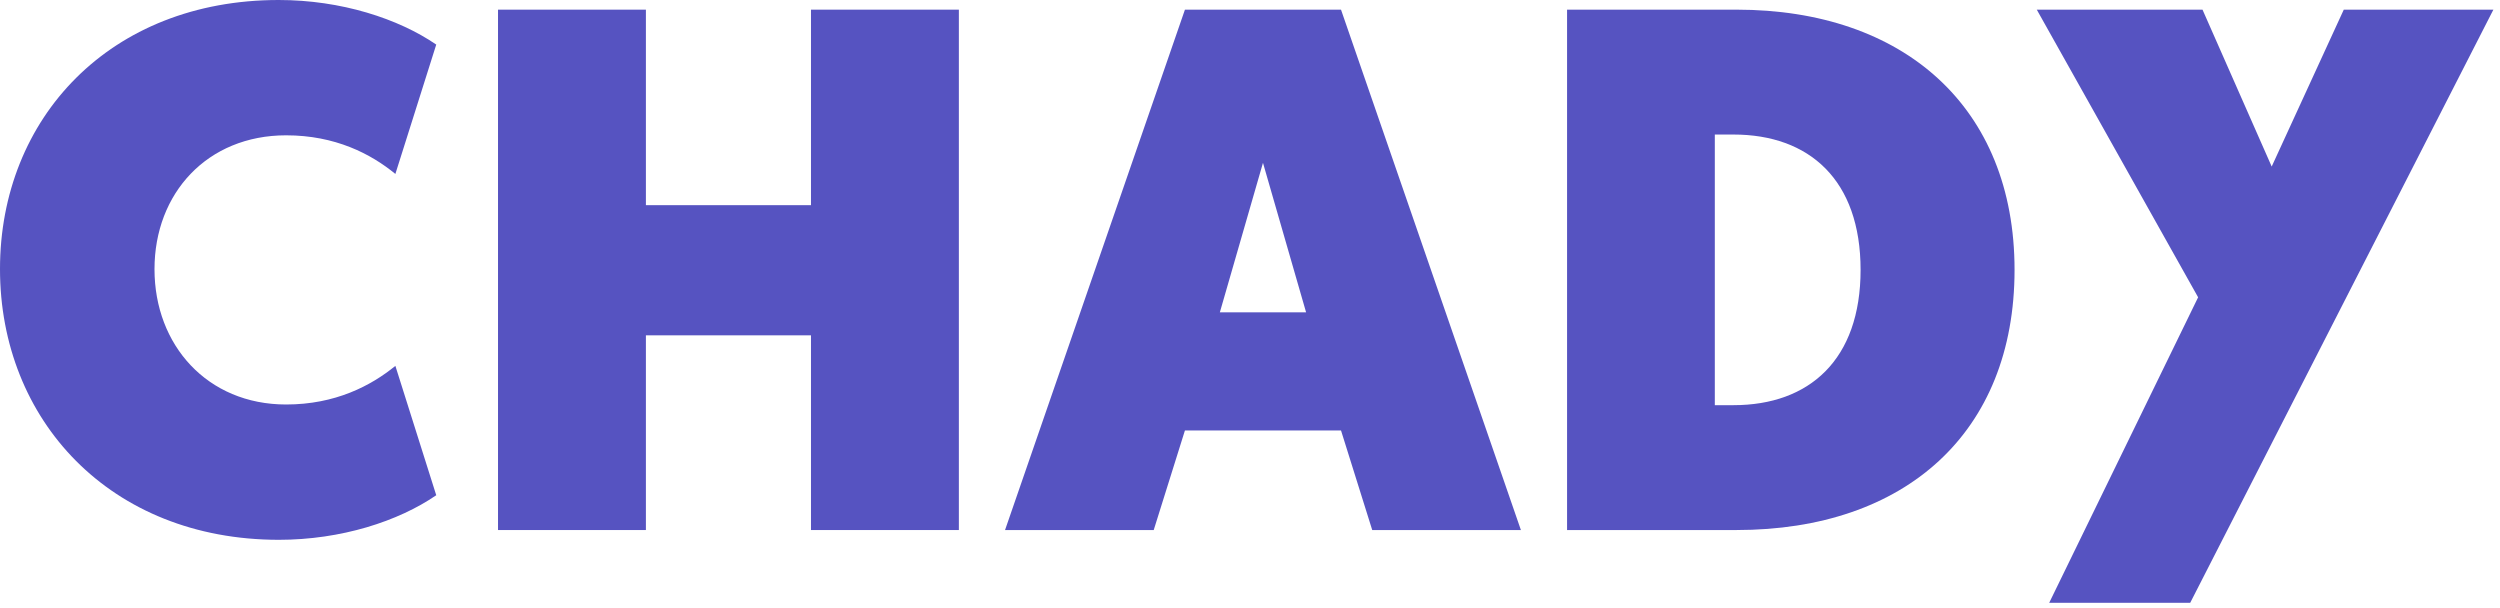
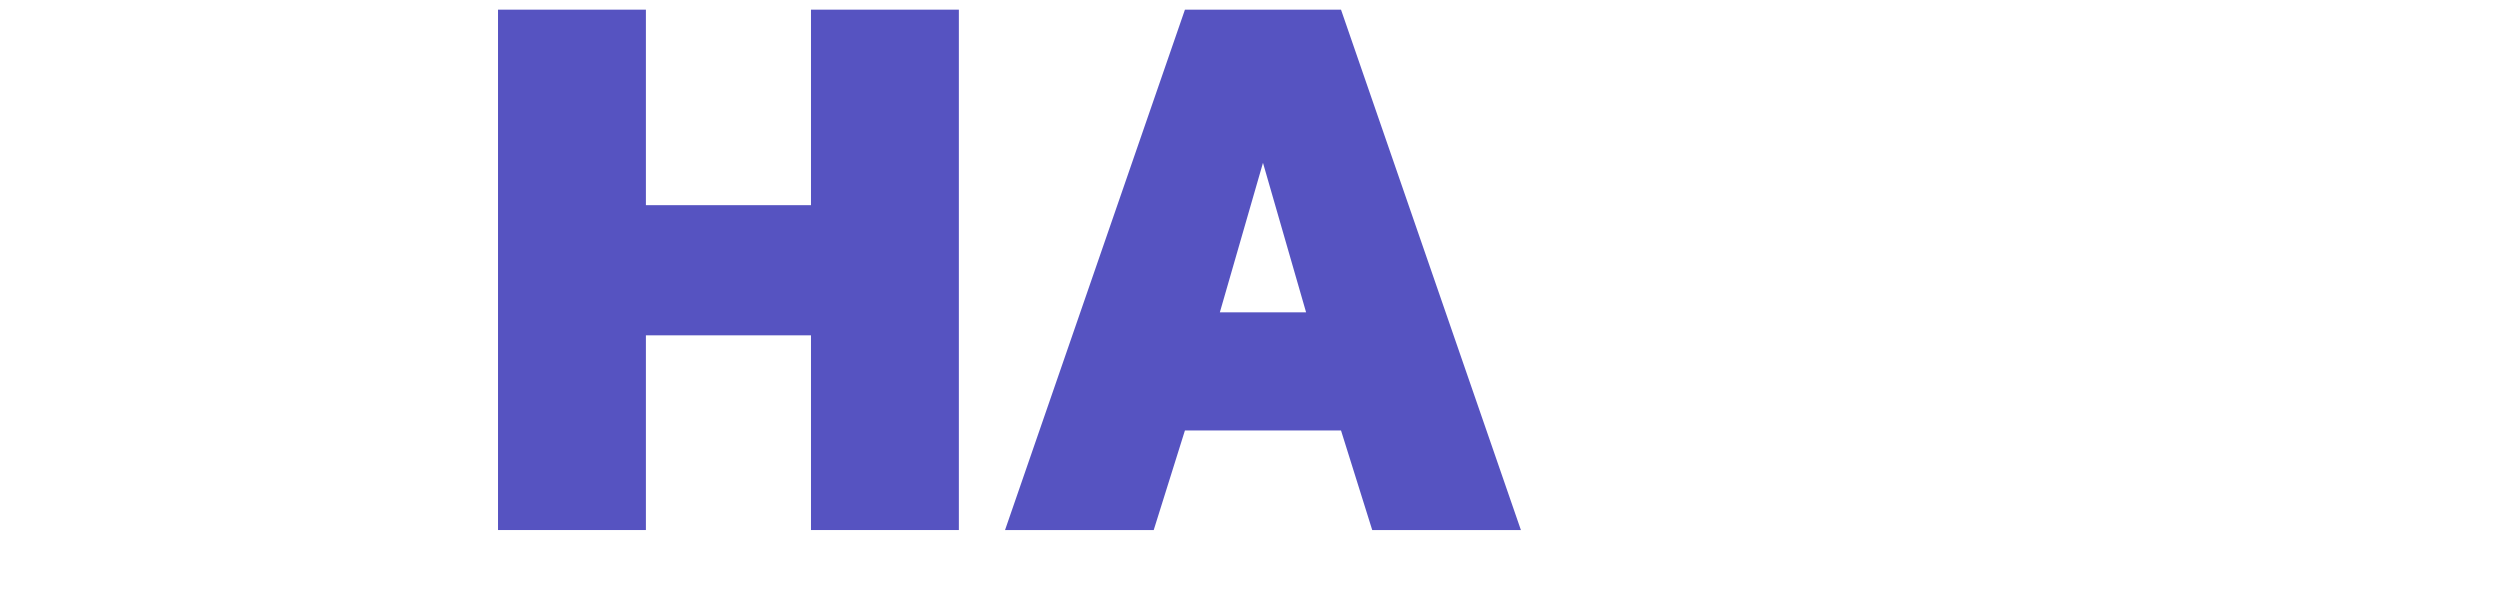
<svg xmlns="http://www.w3.org/2000/svg" width="189" height="46" viewBox="0 0 189 46" fill="none">
  <g clip-path="url(#clip0_1822_3232)">
-     <path d="M21.07 0C25.79 0 30.12 1.41 32.98 3.37L29.89 13.15C28.04 11.63 25.34 10.23 21.63 10.23C15.67 10.23 11.68 14.61 11.68 20.35C11.68 26.09 15.67 30.58 21.63 30.58C25.34 30.58 28.04 29.17 29.89 27.66L32.98 37.44C30.11 39.41 25.79 40.81 21.07 40.81C8.32 40.8 0 31.75 0 20.34C0 8.93 8.32 0 21.07 0Z" fill="#5653C1" />
    <path d="M37.65 0.73H48.83V15.511H61.31V0.73H72.49V40.071H61.31V25.351H48.83V40.071H37.65V0.73Z" fill="#5653C1" />
    <path d="M89.581 32.541L87.221 40.071H75.981L89.581 0.73H101.38L114.98 40.071H103.74L101.38 32.541H89.581ZM95.481 12.31L92.221 23.61H98.74L95.481 12.31Z" fill="#5653C1" />
-     <path d="M118.47 0.73H131.28C143.92 0.73 152.3 8.09 152.3 20.401C152.3 32.711 144.04 40.071 131.28 40.071H118.47V0.73ZM131.05 30.631C136.78 30.631 140.66 27.201 140.66 20.401C140.66 13.601 136.78 10.171 131.05 10.171H129.64V30.631H131.05Z" fill="#5653C1" />
-     <path d="M166.18 22.48L153.98 0.73H166.51L171.74 12.591L177.19 0.73H188.5L165.58 45.571H154.92L166.18 22.471V22.48Z" fill="#5653C1" />
  </g>
  <defs>
    <clipPath id="clip0_1822_3232">
      <rect width="188.5" height="45.58" fill="white" />
    </clipPath>
  </defs>
</svg>